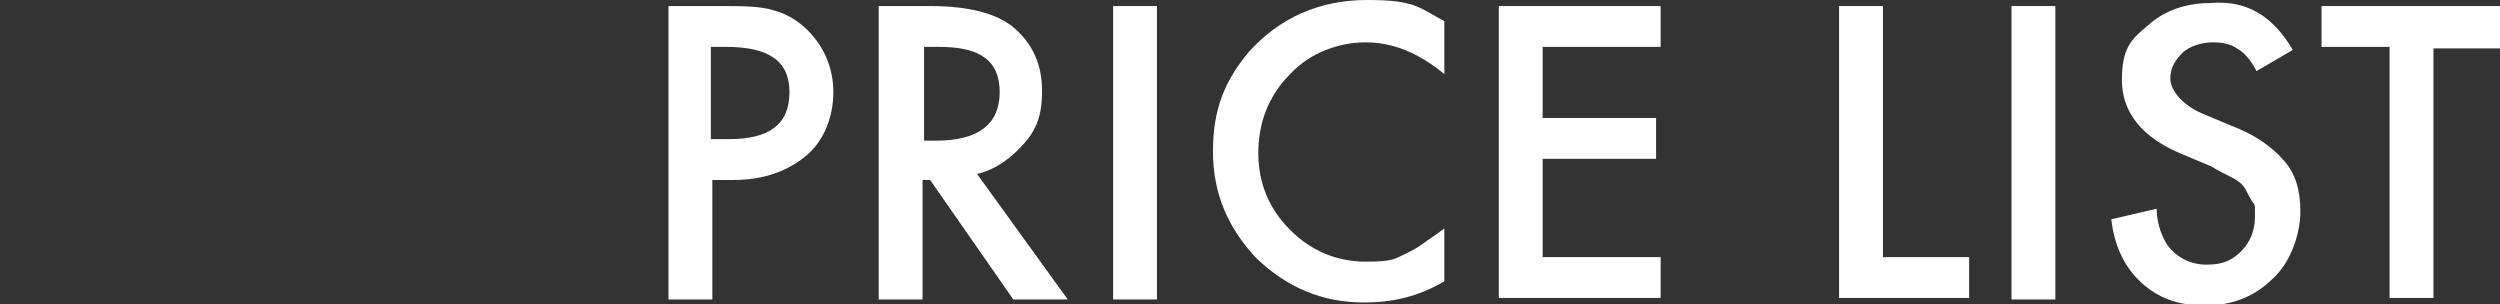
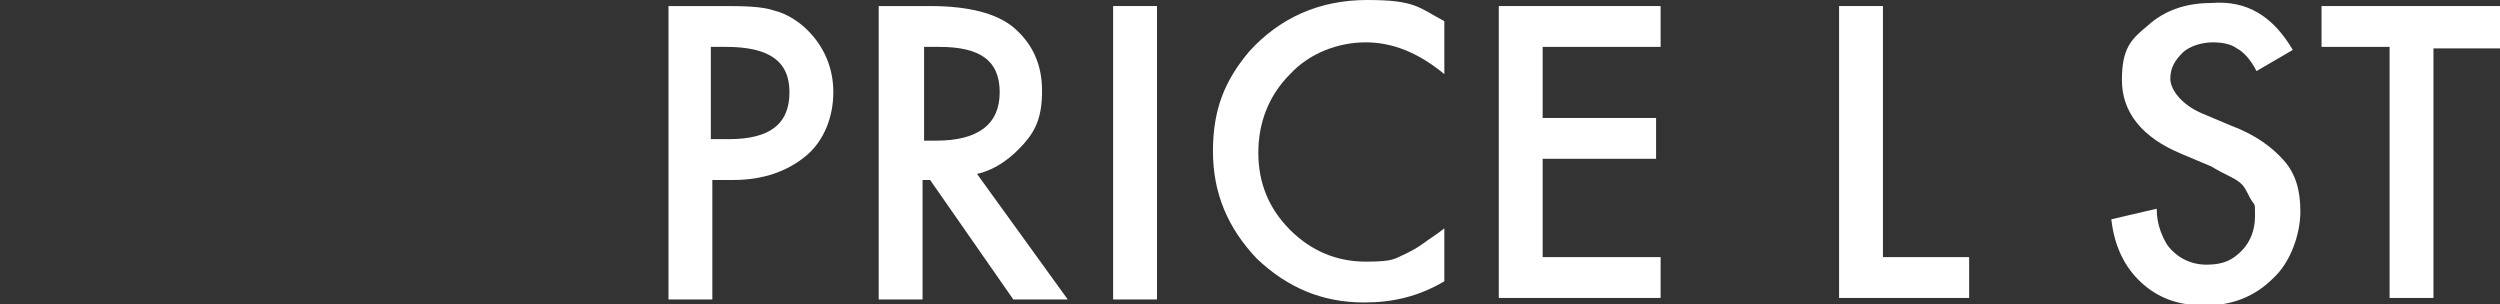
<svg xmlns="http://www.w3.org/2000/svg" id="_レイヤー_1" data-name="レイヤー_1" version="1.1" viewBox="0 0 165.3 20.1">
  <rect x="0" y="0" width="165.3" height="20.1" fill="#333333" stroke="none" />
  <defs>
    <style>
      .st0 {
        fill: #fff;
      }
    </style>
  </defs>
  <path class="st0" d="M47.1,11.9v7.9h-2.9V.4h3.3c1.6,0,2.8,0,3.7.3.8.2,1.6.7,2.2,1.3,1.1,1.1,1.7,2.5,1.7,4.1s-.6,3.2-1.8,4.2c-1.2,1-2.8,1.6-4.8,1.6,0,0-1.4,0-1.4,0ZM47.1,9.2h1.1c2.7,0,4-1,4-3.1s-1.4-3-4.2-3h-1v6.1h0Z" />
  <path class="st0" d="M64.6,11.5l6,8.3h-3.6l-5.5-7.9h-.5v7.9h-2.9V.4h3.4c2.6,0,4.4.5,5.5,1.4,1.3,1.1,1.9,2.5,1.9,4.2s-.4,2.6-1.2,3.5-1.8,1.7-3.1,2ZM61,9.3h.9c2.8,0,4.2-1.1,4.2-3.2s-1.3-3-4-3h-1v6.2h0Z" />
  <path class="st0" d="M76.5.4v19.4h-2.9V.4h2.9Z" />
  <path class="st0" d="M95.5,1.4v3.5c-1.7-1.4-3.4-2.1-5.2-2.1s-3.7.7-5,2.1c-1.4,1.4-2.1,3.2-2.1,5.2s.7,3.7,2.1,5.1c1.4,1.4,3.1,2.1,5,2.1s1.9-.2,2.6-.5c.4-.2.8-.4,1.2-.7.4-.3.9-.6,1.4-1v3.5c-1.7,1-3.4,1.4-5.3,1.4-2.8,0-5.1-1-7.1-2.9-1.9-2-2.9-4.3-2.9-7.1s.8-4.7,2.4-6.6C84.6,1.2,87.2,0,90.4,0s3.4.5,5.1,1.4Z" />
  <path class="st0" d="M109.8,3.1h-7.8v4.7h7.5v2.7h-7.5v6.5h7.8v2.7h-10.7V.4h10.7v2.7Z" />
  <path class="st0" d="M124.5.4v16.6h5.7v2.7h-8.6V.4h2.9Z" />
-   <path class="st0" d="M135.9.4v19.4h-2.9V.4h2.9Z" />
  <path class="st0" d="M151.6,3.3l-2.4,1.4c-.4-.8-.9-1.3-1.3-1.5-.4-.3-1-.4-1.6-.4s-1.5.2-2,.7-.8,1-.8,1.7.7,1.7,2.1,2.3l1.9.8c1.6.6,2.7,1.4,3.5,2.3s1.1,2,1.1,3.4-.6,3.3-1.8,4.4c-1.2,1.2-2.7,1.8-4.5,1.8s-3.1-.5-4.2-1.5-1.8-2.4-2-4.2l3-.7c0,1.1.4,1.9.7,2.4.6.8,1.5,1.3,2.6,1.3s1.7-.3,2.3-.9c.6-.6.9-1.4.9-2.3s0-.7-.2-1-.3-.6-.5-.9-.5-.5-.9-.7-.8-.4-1.3-.7l-1.9-.8c-2.7-1.1-4-2.8-4-4.9s.6-2.7,1.7-3.6c1.1-1,2.5-1.5,4.2-1.5C148.6,0,150.3,1.1,151.6,3.3Z" />
  <path class="st0" d="M160.9,3.1v16.6h-2.9V3.1h-4.5V.4h11.8v2.8h-4.4Z" />
</svg>